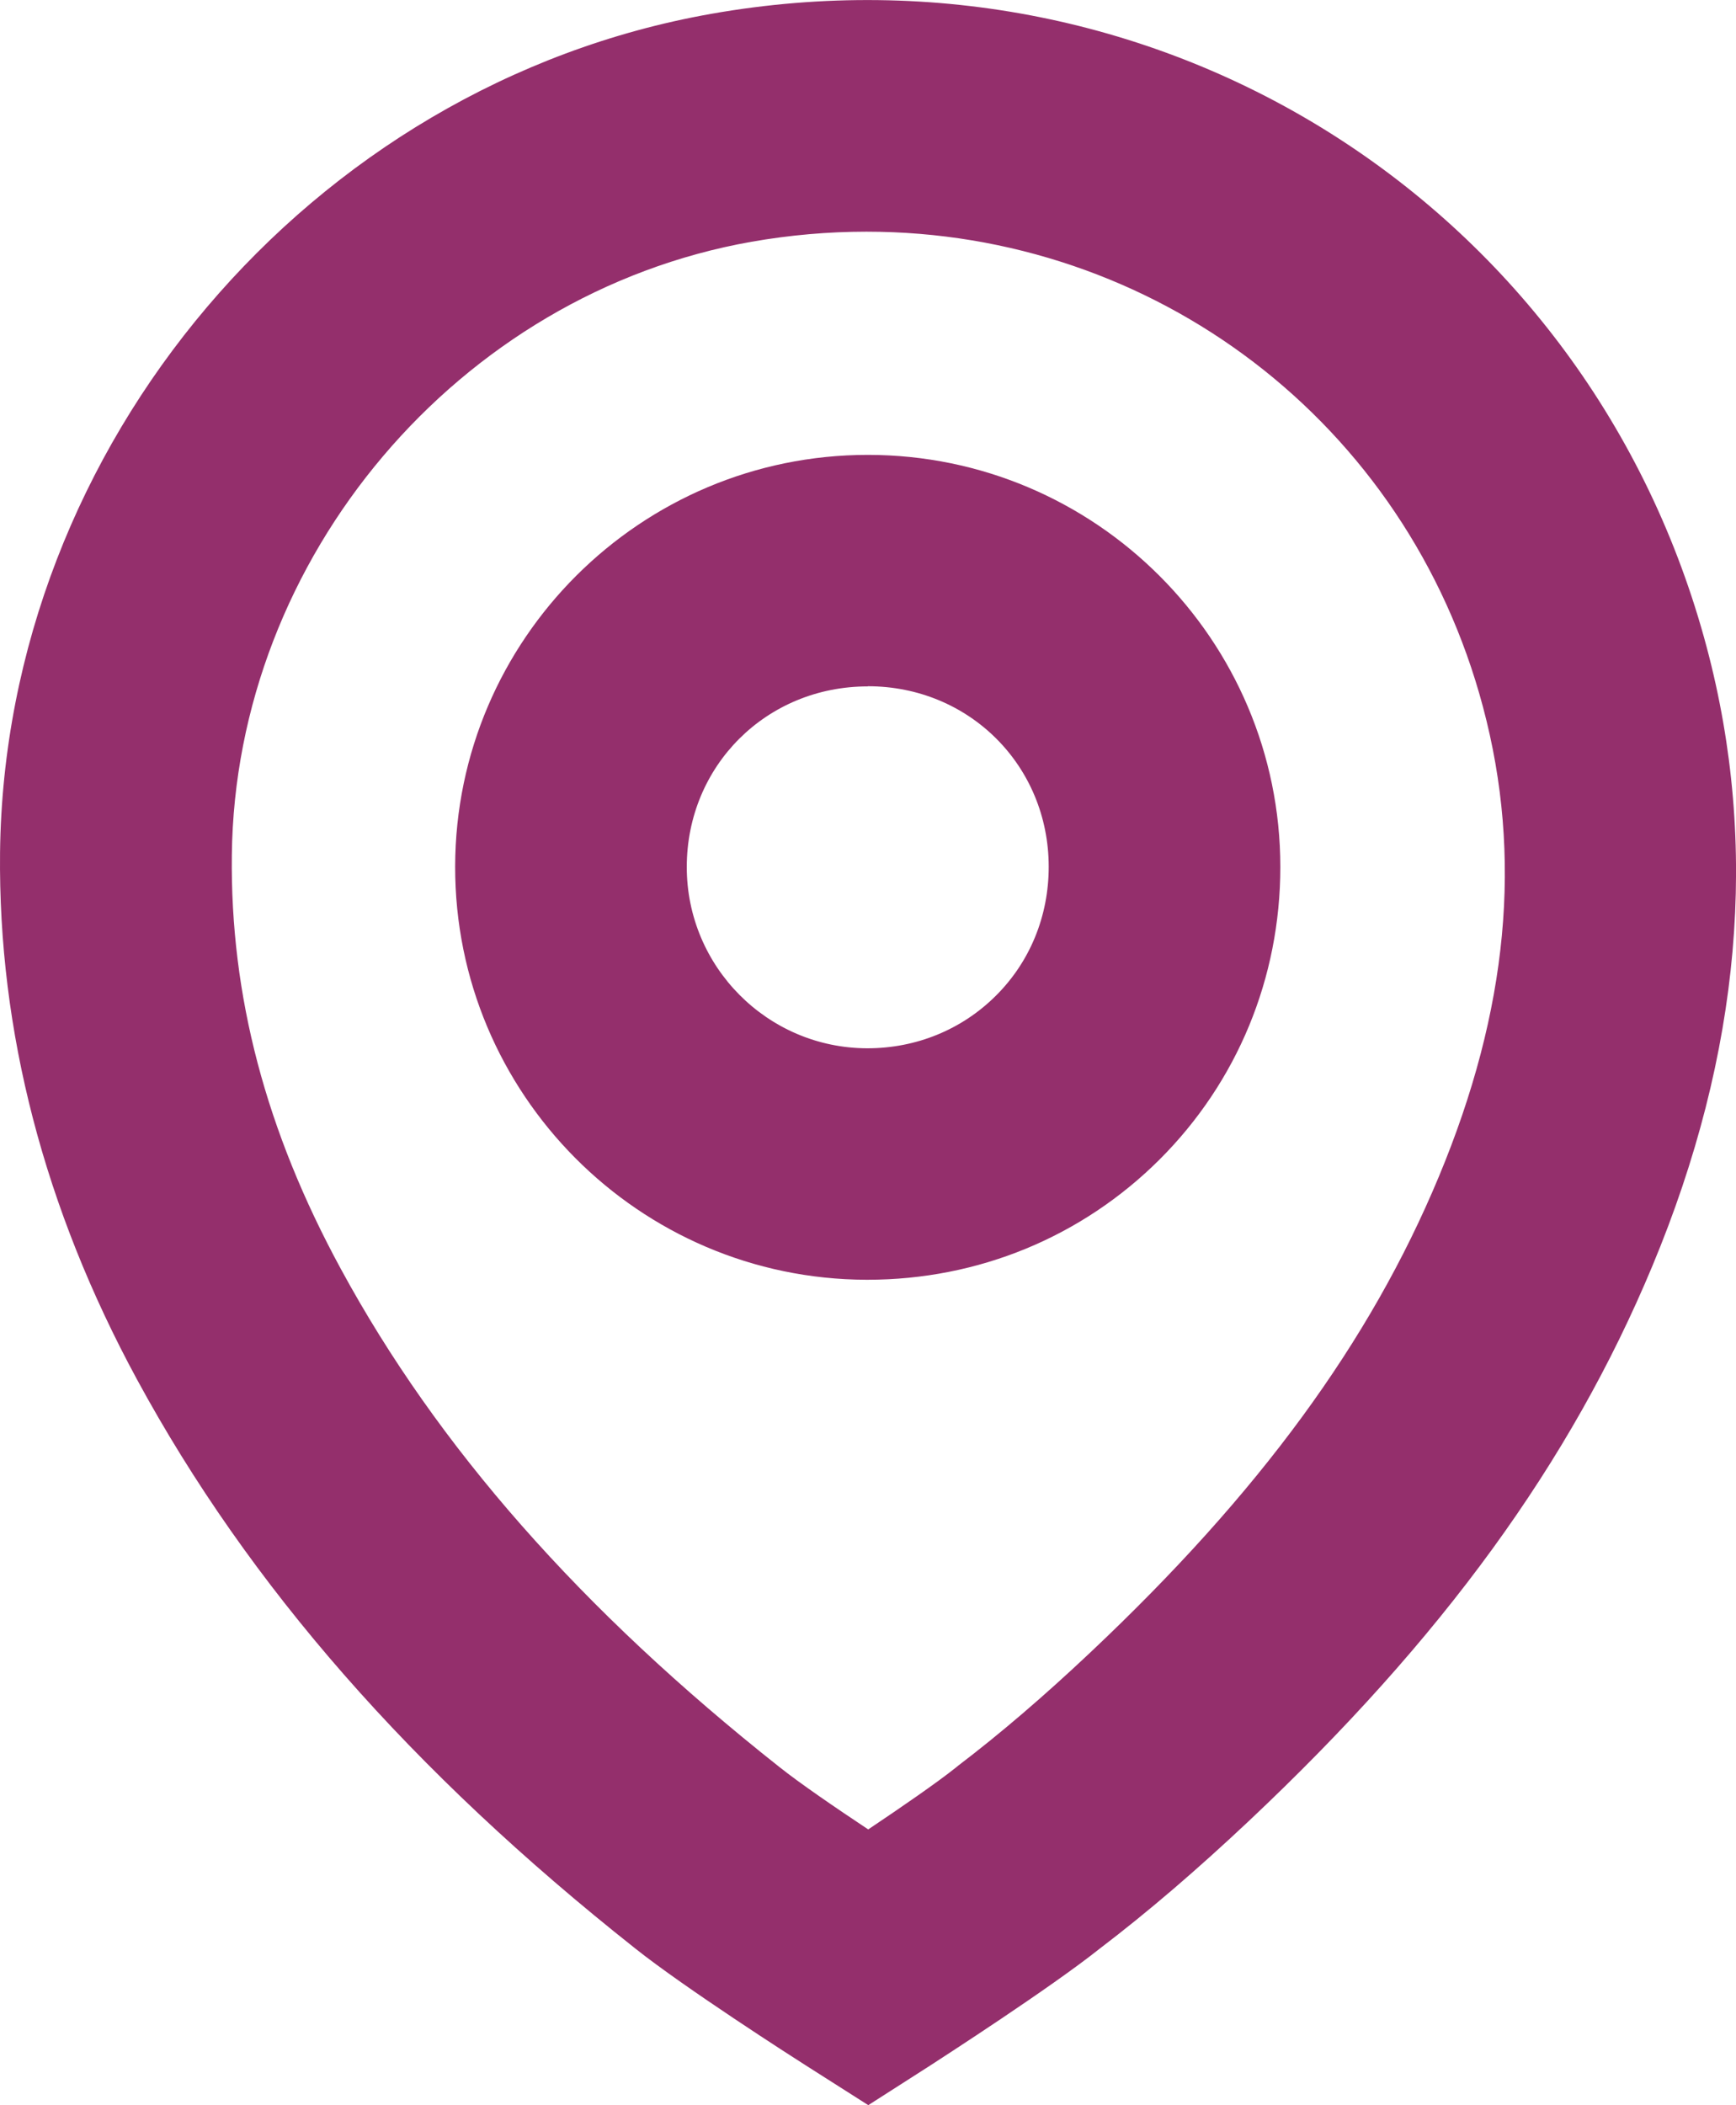
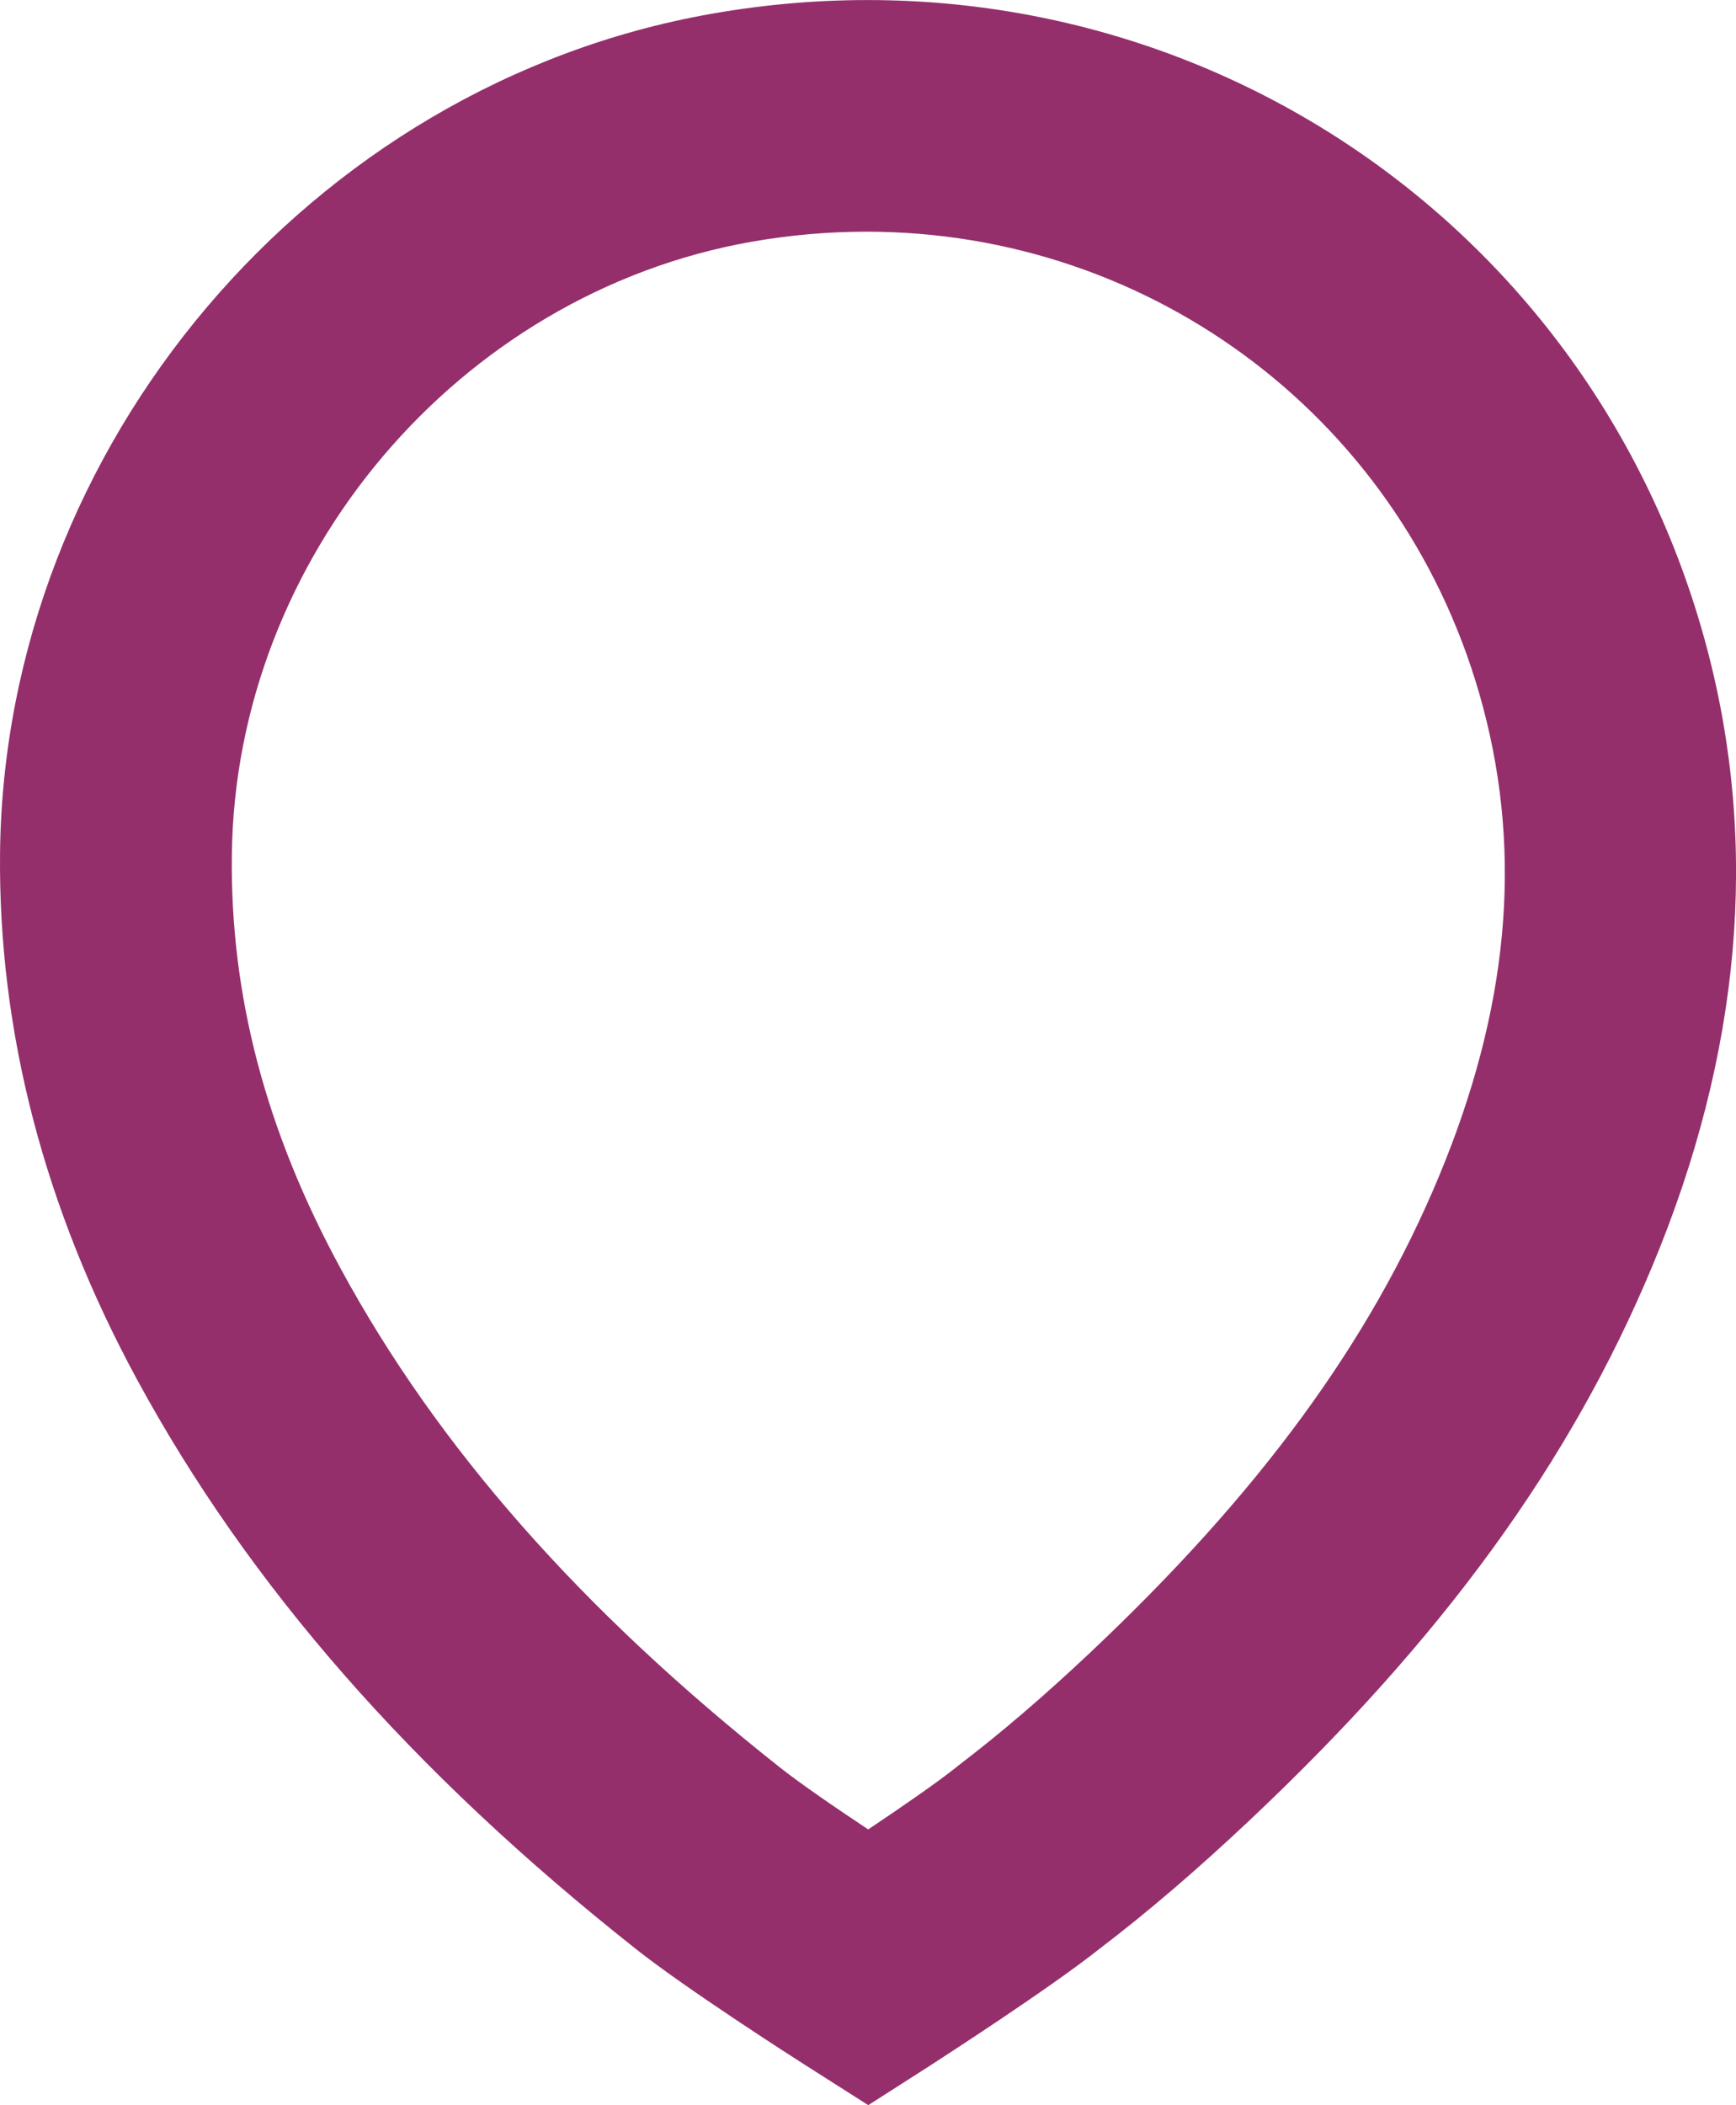
<svg xmlns="http://www.w3.org/2000/svg" width="33" height="40" viewBox="0 0 33 40" fill="none">
  <g clip-path="url(#clip0_4269_847)">
    <path d="M16.507 40L15.318 39.244C15.084 39.096 13.012 37.768 12.073 37.02C7.83 33.663 4.731 30.128 2.604 26.21C0.84 22.958 -0.035 19.591 0.001 16.198C0.089 8.462 5.898 1.611 13.513 0.264C22.079 -1.253 30.219 3.926 32.445 12.305C33.444 16.064 33.095 20.017 31.41 24.055C29.853 27.789 27.418 31.137 23.747 34.593C22.748 35.533 21.818 36.33 20.901 37.028C19.957 37.779 17.921 39.09 17.693 39.239L16.507 39.998V40ZM16.471 4.402C15.75 4.402 15.018 4.465 14.283 4.594C8.716 5.578 4.47 10.59 4.407 16.248C4.376 18.917 5.053 21.49 6.479 24.11C8.317 27.494 11.044 30.59 14.814 33.573L14.825 33.581C15.186 33.87 15.871 34.34 16.504 34.76C17.131 34.34 17.811 33.872 18.171 33.584L18.215 33.548C19.016 32.938 19.839 32.234 20.731 31.393C23.934 28.374 26.039 25.504 27.349 22.362C28.67 19.195 28.948 16.275 28.191 13.435C26.746 8 21.914 4.402 16.471 4.402Z" fill="#942F6C" />
-     <path d="M16.49 24.316H16.47C12.15 24.305 8.644 20.784 8.652 16.462C8.661 12.149 12.178 8.643 16.495 8.643H16.498C20.821 8.643 24.338 12.157 24.338 16.473C24.338 18.581 23.52 20.558 22.04 22.034C20.562 23.505 18.592 24.316 16.49 24.316ZM16.495 13.042C14.569 13.042 13.058 14.549 13.055 16.47C13.053 18.367 14.588 19.912 16.481 19.918H16.49C17.417 19.918 18.284 19.563 18.93 18.92C19.58 18.274 19.935 17.405 19.935 16.47C19.935 14.549 18.424 13.039 16.498 13.039L16.495 13.042Z" fill="#942F6C" />
  </g>
  <defs>
    <clipPath id="clip0_4269_847">
      <rect width="33" height="40" fill="white" />
    </clipPath>
  </defs>
</svg>